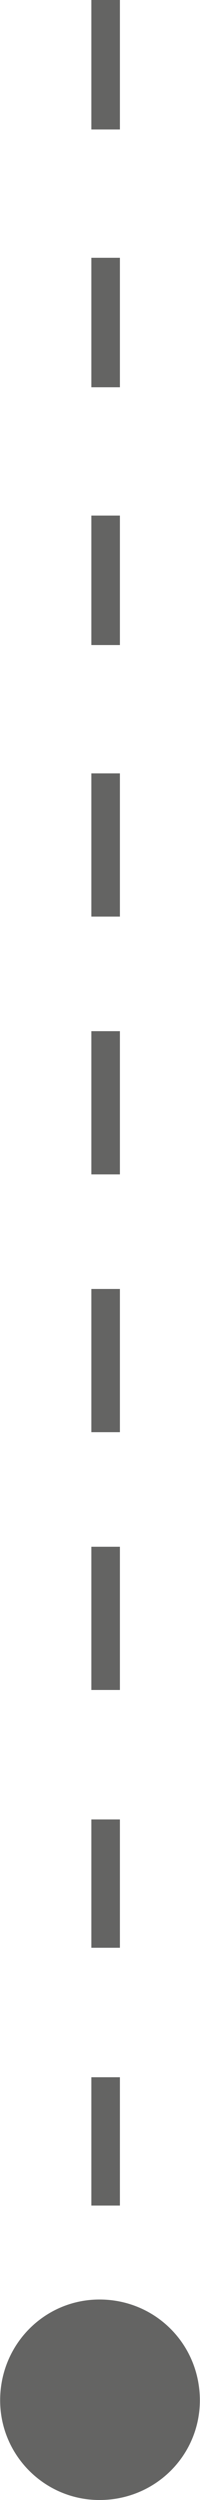
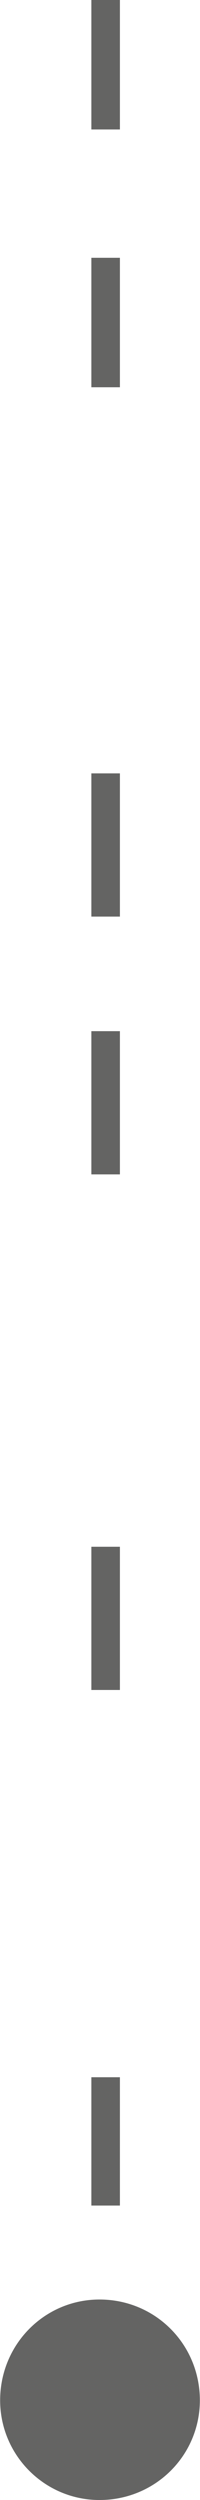
<svg xmlns="http://www.w3.org/2000/svg" height="174.56" stroke="#000" stroke-linecap="square" stroke-miterlimit="10" width="14.01">
  <g>
    <g fill="#646463" stroke="none">
      <path d="M6.4 18v9.04h2V18Z" />
-       <path d="M6.4 36v9.04h2V36Z" />
      <path d="M6.4 54V64h2V54Z" />
      <path d="M6.4 0V9.04h2V0Z" />
      <path d="M6.4 145.04V154h2v-8.96Z" />
-       <path d="M6.4 127.04V136h2v-8.96Z" />
      <path d="M6.4 108v10h2V108Z" />
-       <path d="M6.4 90v10h2V90Z" />
      <path d="M6.4 72V82h2V72Z" />
      <path d="M6.97 160.56c-3.84 0-6.96 3.12-6.96 7.04 0 3.84 3.12 6.96 6.96 6.96 3.92 0 7.03-3.12 7.03-6.96 0-3.92-3.12-7.04-7.03-7.04Z" />
    </g>
  </g>
</svg>